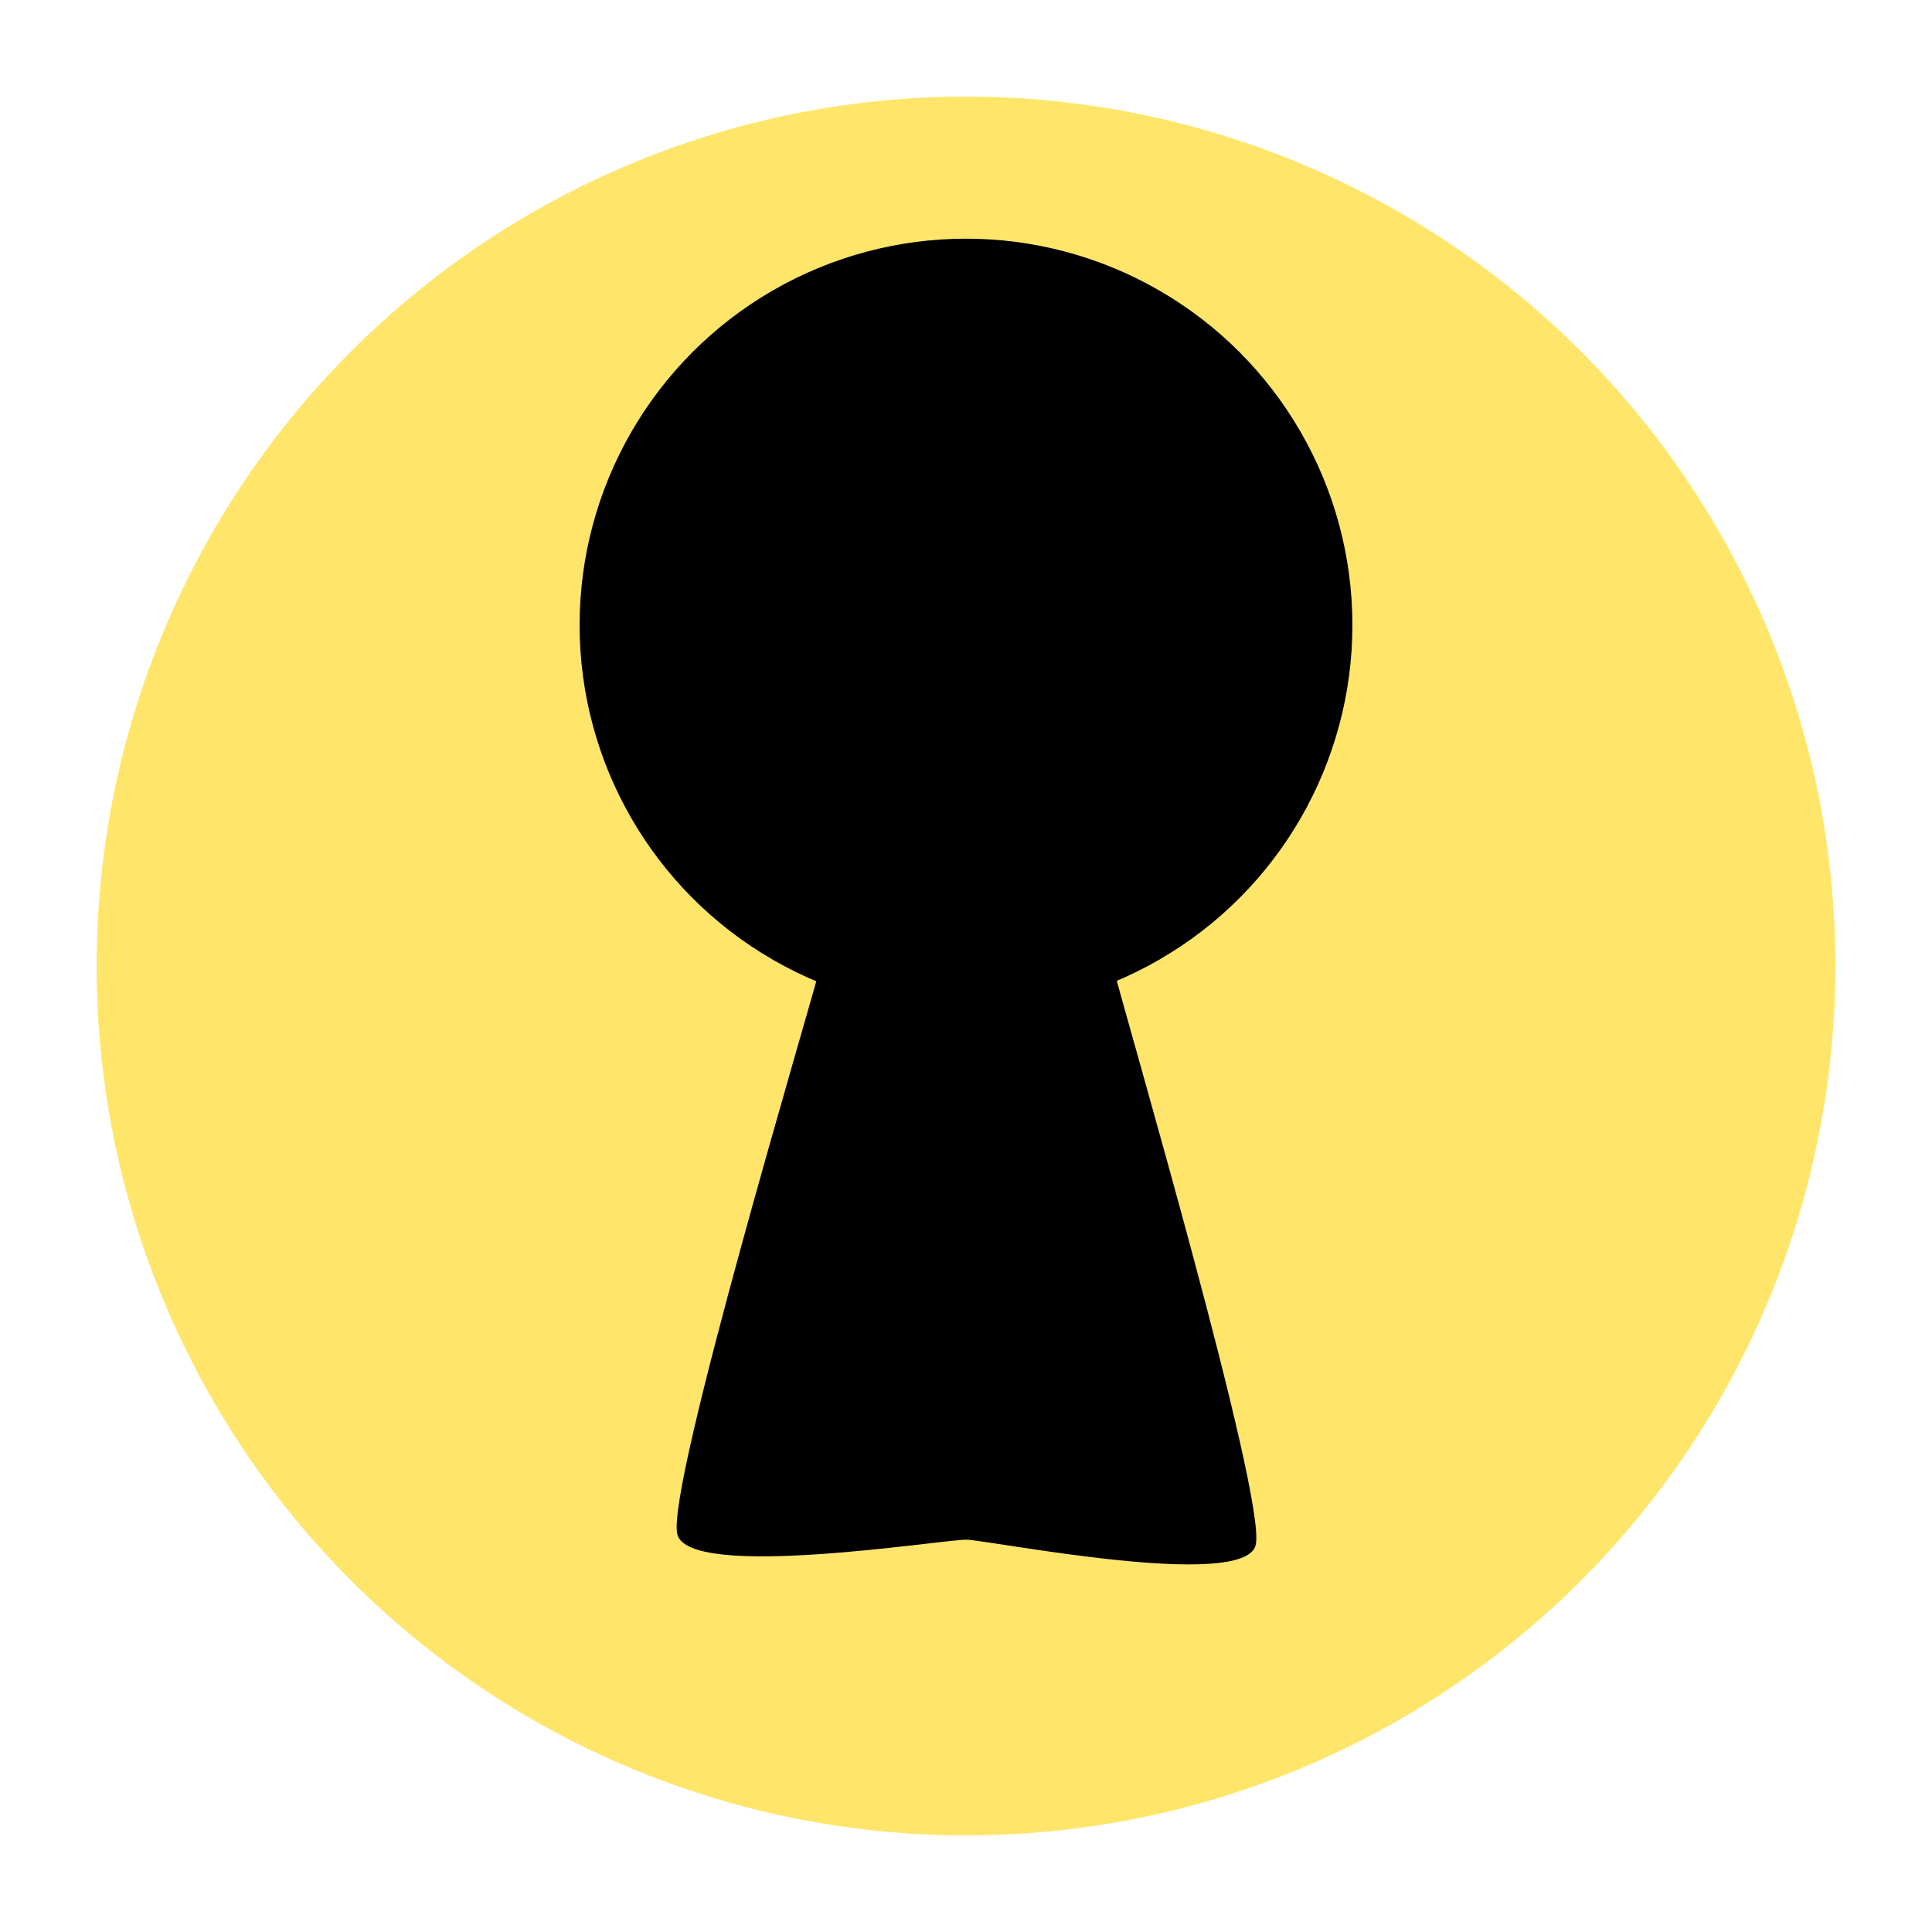
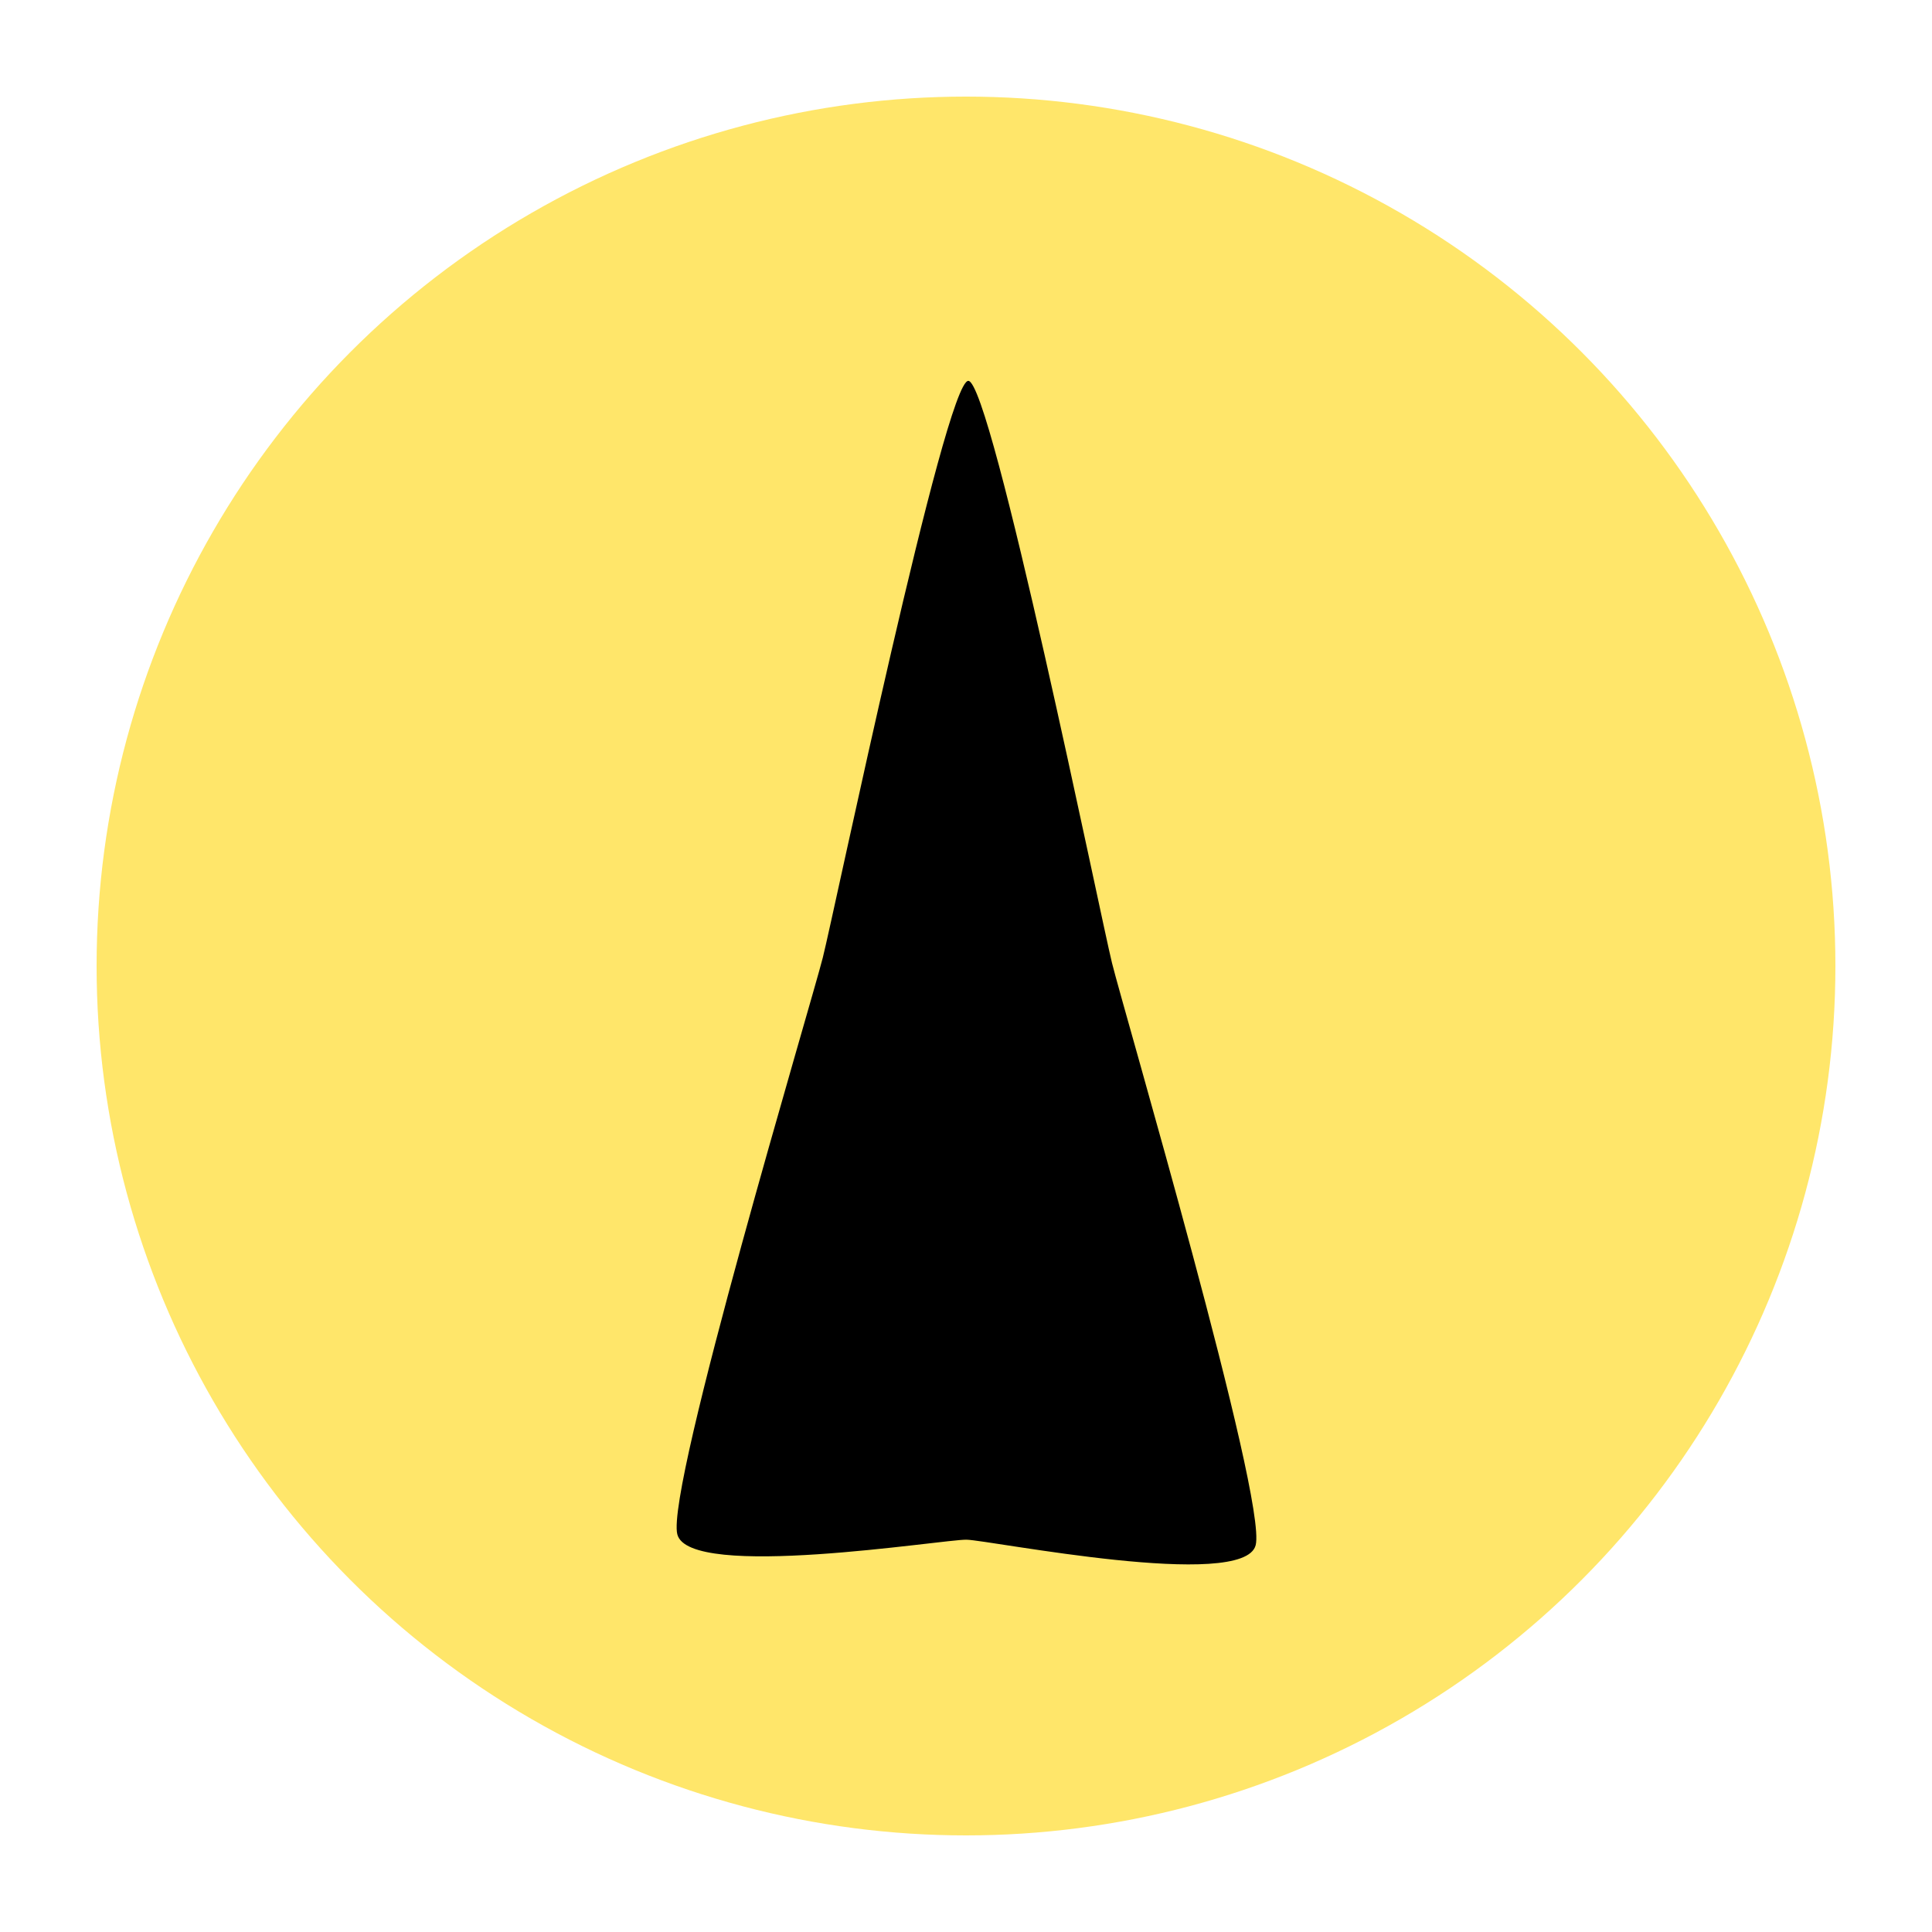
<svg xmlns="http://www.w3.org/2000/svg" width="100mm" height="100mm" viewBox="0 0 100 100">
  <circle cx="50" cy="50" r="45" style="fill:#ffe66a;stroke-width:5.66;stroke-linecap:round;stroke-miterlimit:4;stroke-dasharray:none;fill-opacity:1" />
-   <circle cx="50" cy="32.354" r="20" style="fill:#000;fill-opacity:1;stroke-width:4.911;stroke-linecap:round;stroke-miterlimit:4;stroke-dasharray:none" />
  <path d="M218.571 267.75c-8.112 2.271-69.268-67.733-75.291-73.622-6.024-5.89-77.38-65.461-75.292-73.623 2.09-8.16 93.292-26.121 101.405-28.393 8.112-2.271 95.38-34.283 101.404-28.393s-24.024 93.854-26.113 102.015-18 99.744-26.113 102.016" style="fill:#000;fill-opacity:1;stroke-width:15.118;stroke-linecap:round;stroke-miterlimit:4;stroke-dasharray:none" transform="matrix(.102 -.228 .099 .237 16.192 66.354)" />
</svg>